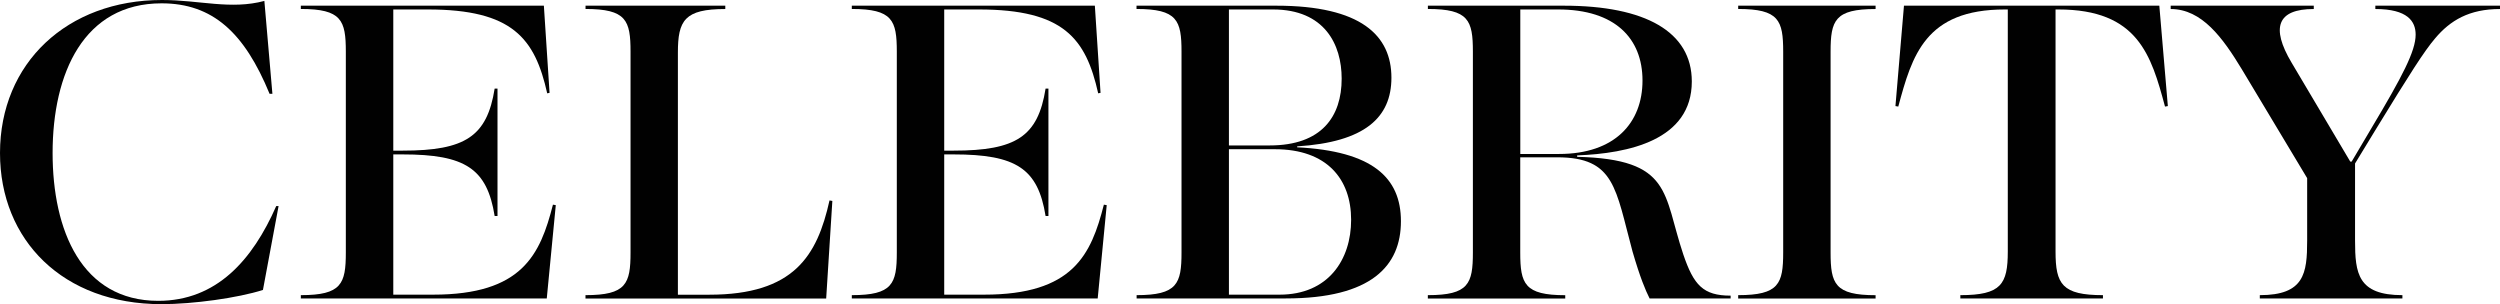
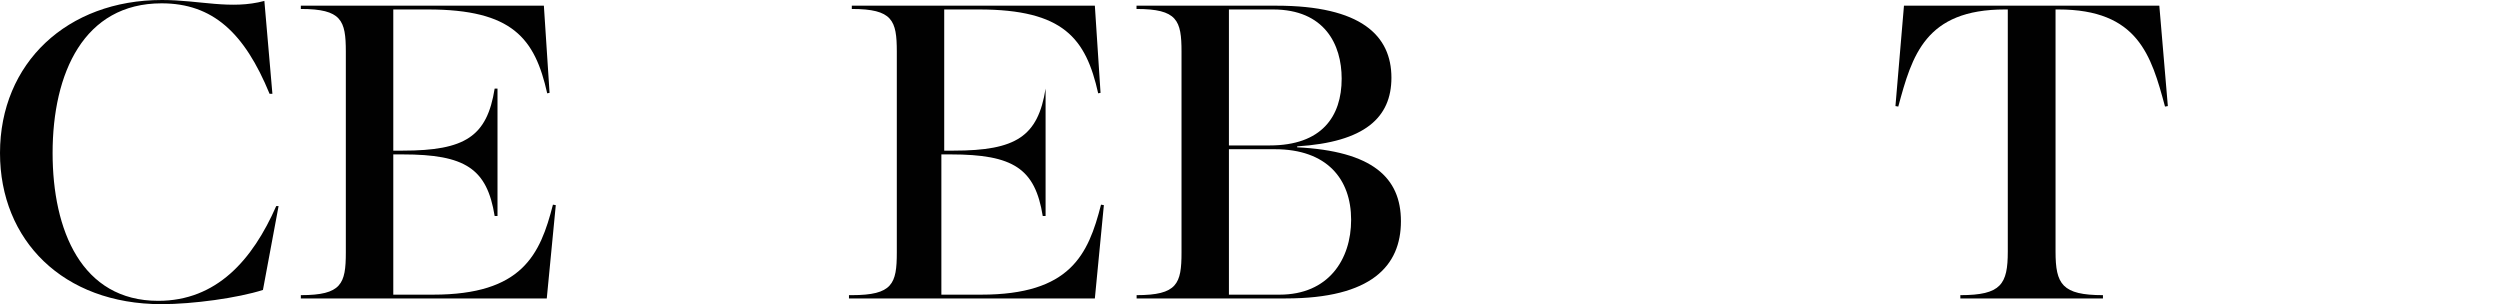
<svg xmlns="http://www.w3.org/2000/svg" version="1.1" id="Layer_1" x="0px" y="0px" viewBox="0 0 510 62.05" style="enable-background:new 0 0 510 62.05;" xml:space="preserve">
  <style type="text/css">
	.st0{fill:#010101;}
</style>
  <g>
    <path class="st0" d="M0,31.22C0,12.85,13.72,0,33.05,0c7.64,0,14.01,2.03,20.88,0.19l1.64,18.94h-0.58   C49.87,6.67,43.39,0.68,32.96,0.68c-15.85,0-22.23,14.21-22.23,30.54c0,15.75,5.9,30.15,21.55,30.15   c11.89,0,19.23-8.31,24.07-19.33h0.48l-3.19,17.11c-5.12,1.64-14.3,2.9-20.68,2.9C12.85,62.05,0,49,0,31.22z" />
    <path class="st0" d="M61.37,60.21c8.31,0,9.18-2.32,9.18-8.7V10.53c0-6.38-0.87-8.7-9.18-8.7V1.16h49.58l1.16,17.78l-0.48,0.1   c-2.51-11.21-7.06-17.11-24.35-17.11h-7.05v28.8h1.93c12.76,0,17.2-2.9,18.75-12.66h0.58v26h-0.58   c-1.55-9.67-5.99-12.57-18.75-12.57h-1.93v28.61h8.12c18.17,0,21.84-8.12,24.45-18.36l0.58,0.1l-1.84,19.04H61.37V60.21z" />
-     <path class="st0" d="M119.45,60.21c8.31,0,9.18-2.32,9.18-8.7V10.53c0-6.38-0.87-8.7-9.18-8.7V1.16h28.51v0.68   c-8.31,0-9.67,2.32-9.67,8.89v49.39h6.38c17.3,0,22.04-7.93,24.55-19.23l0.58,0.1l-1.26,19.91h-49.1V60.21z" />
-     <path class="st0" d="M173.77,60.21c8.31,0,9.18-2.32,9.18-8.7V10.53c0-6.38-0.87-8.7-9.18-8.7V1.16h49.58l1.16,17.78l-0.48,0.1   c-2.51-11.21-7.05-17.11-24.35-17.11h-7.06v28.8h1.93c12.76,0,17.2-2.9,18.75-12.66h0.58v26h-0.58   c-1.55-9.67-5.99-12.57-18.75-12.57h-1.93v28.61h8.12c18.17,0,21.84-8.12,24.45-18.36l0.58,0.1l-1.84,19.04h-50.16V60.21z" />
+     <path class="st0" d="M173.77,60.21c8.31,0,9.18-2.32,9.18-8.7V10.53c0-6.38-0.87-8.7-9.18-8.7V1.16h49.58l1.16,17.78l-0.48,0.1   c-2.51-11.21-7.05-17.11-24.35-17.11h-7.06v28.8h1.93c12.76,0,17.2-2.9,18.75-12.66v26h-0.58   c-1.55-9.67-5.99-12.57-18.75-12.57h-1.93v28.61h8.12c18.17,0,21.84-8.12,24.45-18.36l0.58,0.1l-1.84,19.04h-50.16V60.21z" />
    <path class="st0" d="M231.85,60.21c8.31,0,9.18-2.32,9.18-8.7V10.53c0-6.38-0.87-8.7-9.18-8.7V1.16h28.51   c17.3,0,23.49,6.09,23.49,14.69c0,8.12-5.41,13.14-19.23,14.01v0.19c15.37,0.77,21.17,6.19,21.17,15.08   c0,9.09-5.99,15.75-23.48,15.75h-30.44V60.21z M259.01,29.67c10.63,0,14.69-5.9,14.69-13.63c0-6.96-3.48-14.11-14.01-14.11h-8.99   v27.74H259.01z M261.04,60.11c9.95,0,14.59-7.15,14.59-15.27c0-8.31-4.93-14.4-15.56-14.4h-9.37v29.67H261.04z" />
-     <path class="st0" d="M291.29,60.21c8.31,0,9.18-2.32,9.18-8.7V10.53c0-6.38-0.87-8.7-9.18-8.7V1.16h27.74   c16.62,0,26.1,5.32,26.1,15.46c0,11.99-12.95,14.69-23.39,15.08v0.29c19.43,0.48,17.49,7.54,21.65,19.91   c2.13,6.28,4.06,8.41,9.66,8.41v0.58h-16.53c-0.87-1.74-1.93-4.25-3.48-9.57c-3.48-12.85-3.58-19.23-15.37-19.23h-7.54v19.43   c0,6.38,0.87,8.7,9.18,8.7v0.68h-28.03V60.21z M318.06,31.41c11.4,0,17.01-6.38,17.01-14.98c0-8.6-5.6-14.5-17.2-14.5h-7.73v29.48   H318.06z" />
-     <path class="st0" d="M354.59,60.21c8.31,0,9.18-2.32,9.18-8.7V10.53c0-6.38-0.87-8.7-9.18-8.7V1.16h28.03v0.68   c-8.31,0-9.18,2.32-9.18,8.7v40.98c0,6.38,0.87,8.7,9.18,8.7v0.68h-28.03V60.21z" />
    <path class="st0" d="M399.92,60.21c8.31,0,9.67-2.22,9.67-8.89V1.93H409c-16.24,0-18.94,9.38-21.75,19.81l-0.58-0.1l1.74-20.49   h52.09l1.74,20.49l-0.58,0.1c-2.8-10.44-5.51-19.81-21.75-19.81h-0.58v49.39c0,6.67,1.35,8.89,9.67,8.89v0.68h-29.09V60.21z" />
-     <path class="st0" d="M461,60.21c9.08,0,9.66-4.44,9.66-11.11V36.34l-13.34-22.23c-3.87-6.38-8.12-12.27-14.5-12.27V1.16h29.19v0.68   c-7.44,0-8.79,3.77-4.54,10.92l11.98,20.2h0.29l4.06-6.86c6.28-10.53,8.99-15.66,8.99-19.04c0-2.71-1.64-5.22-8.22-5.22V1.16H510   v0.68c-6.28,0-10.15,2.32-13.24,5.99c-2.22,2.61-5.12,7.15-12.27,18.85l-4.06,6.67V49.1c0,6.67,0.58,11.11,9.66,11.11v0.68H461   V60.21z" />
  </g>
</svg>